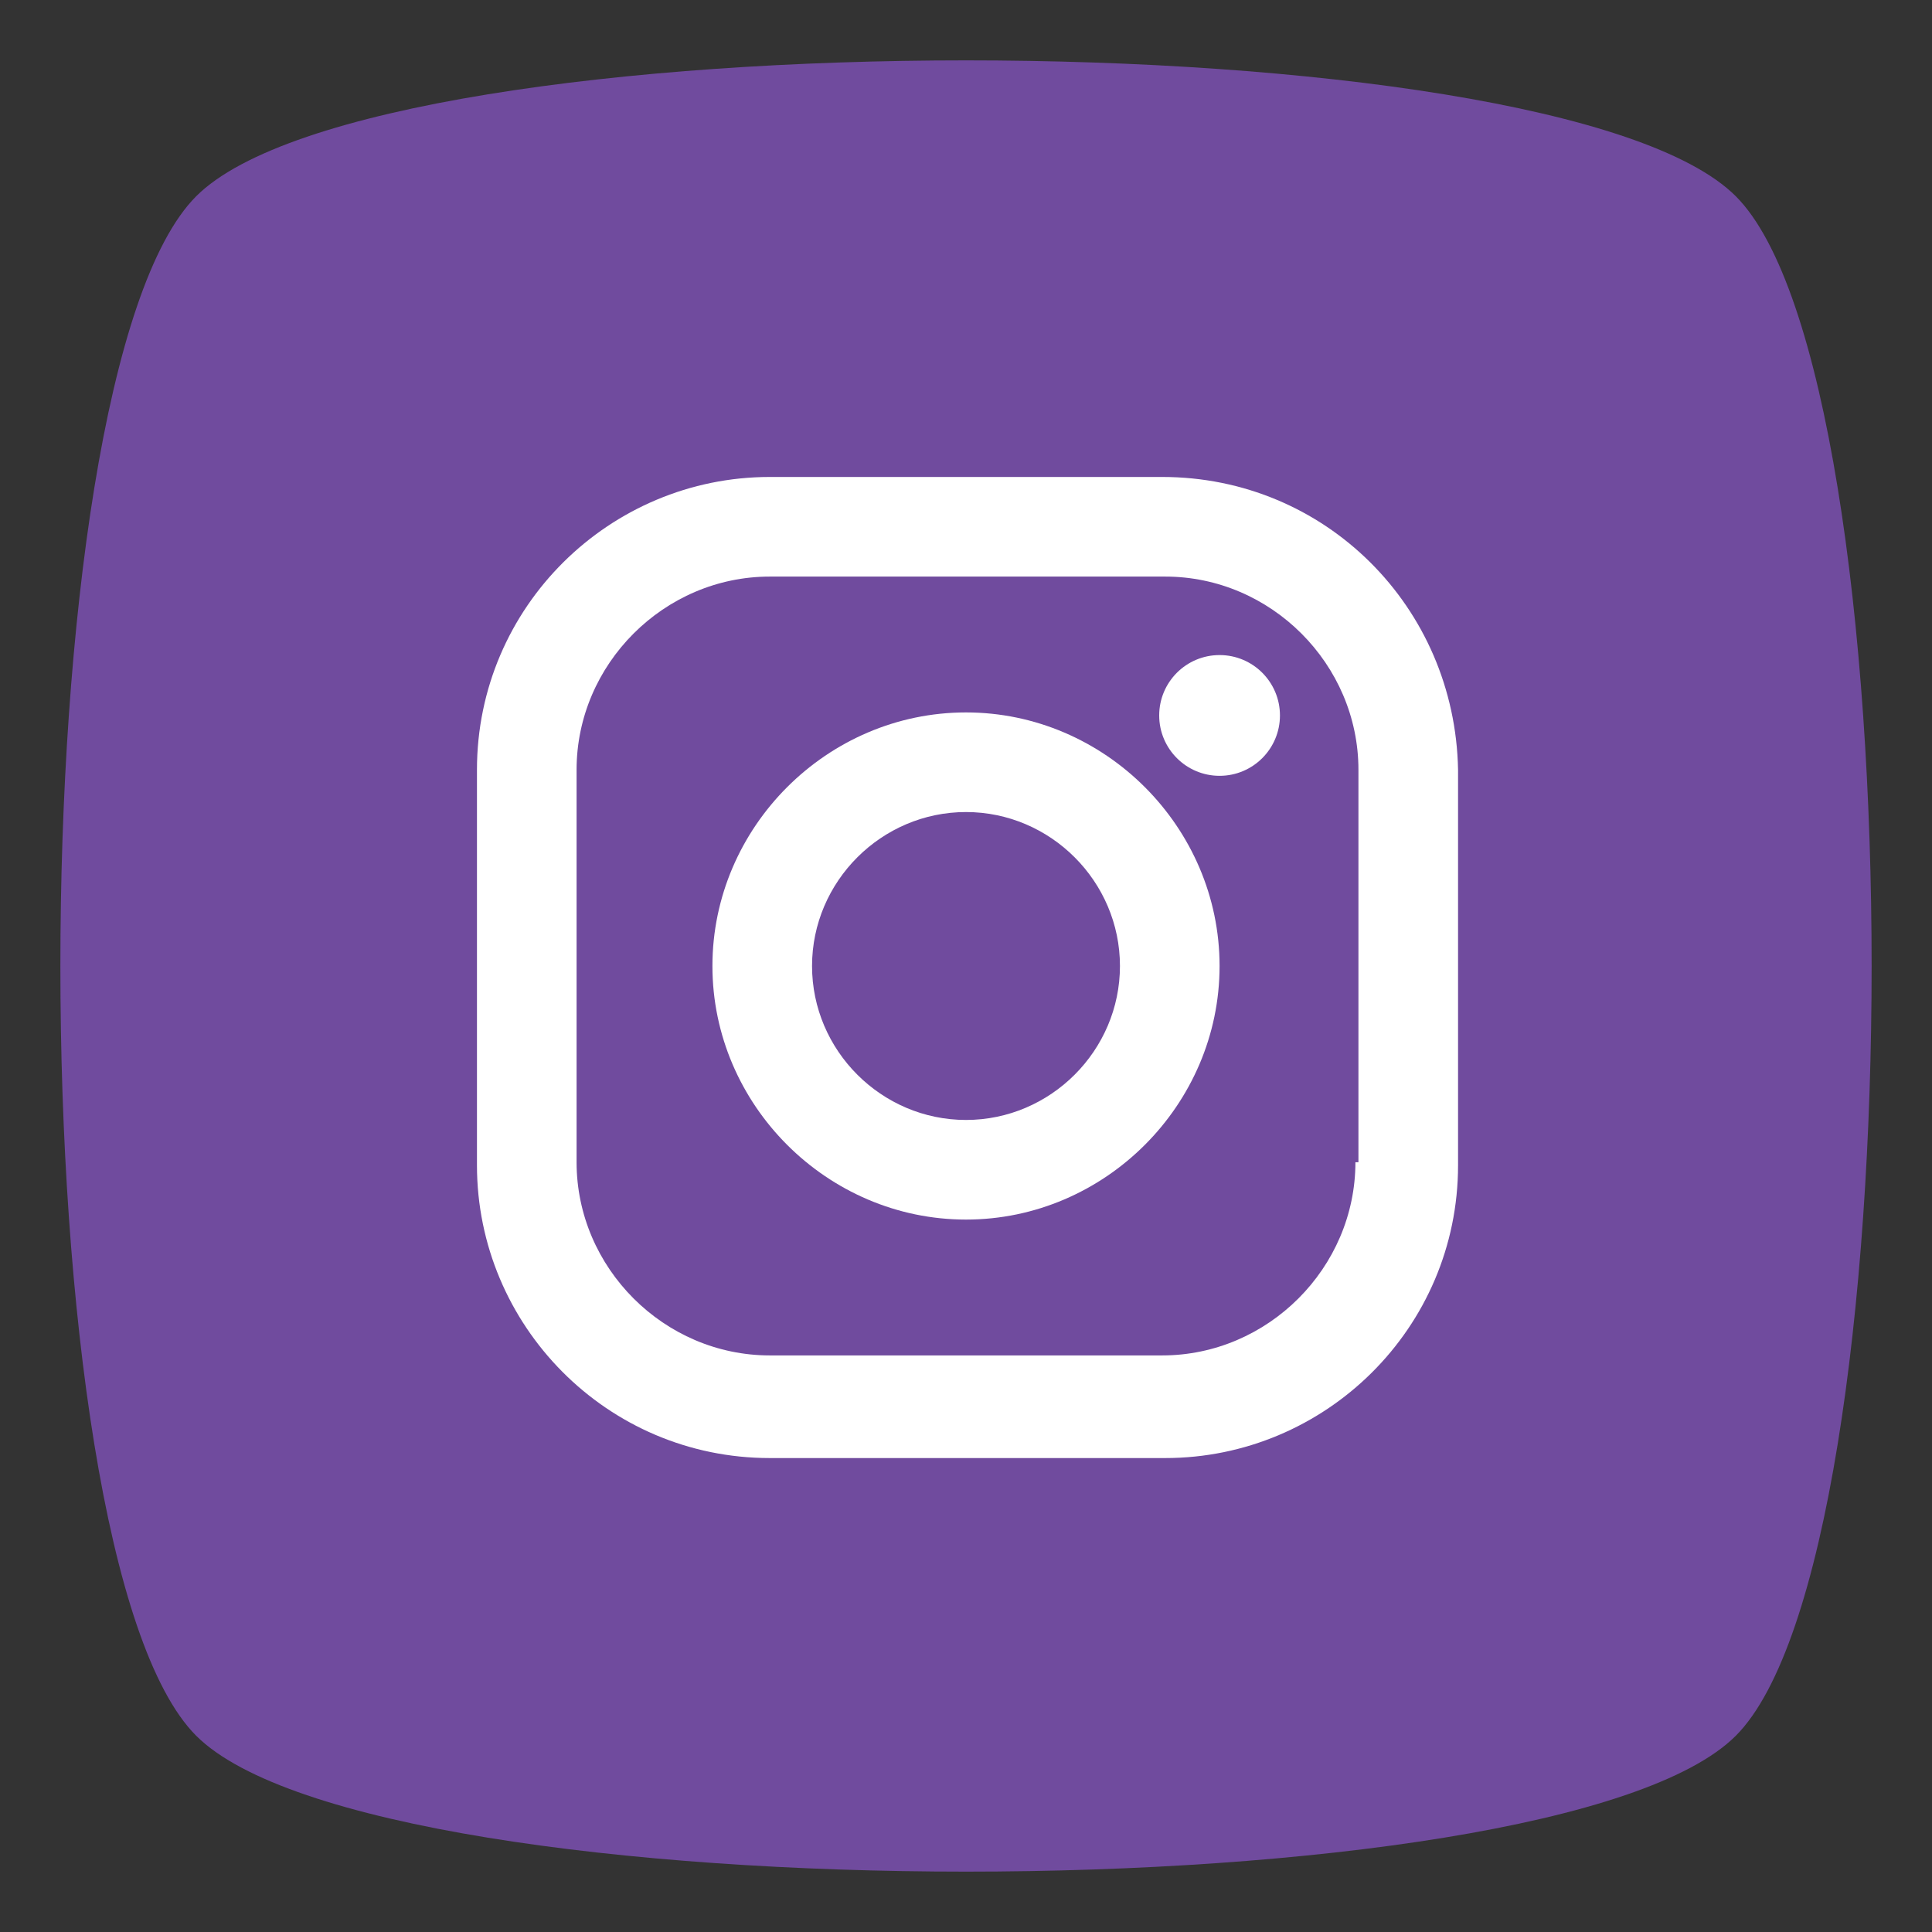
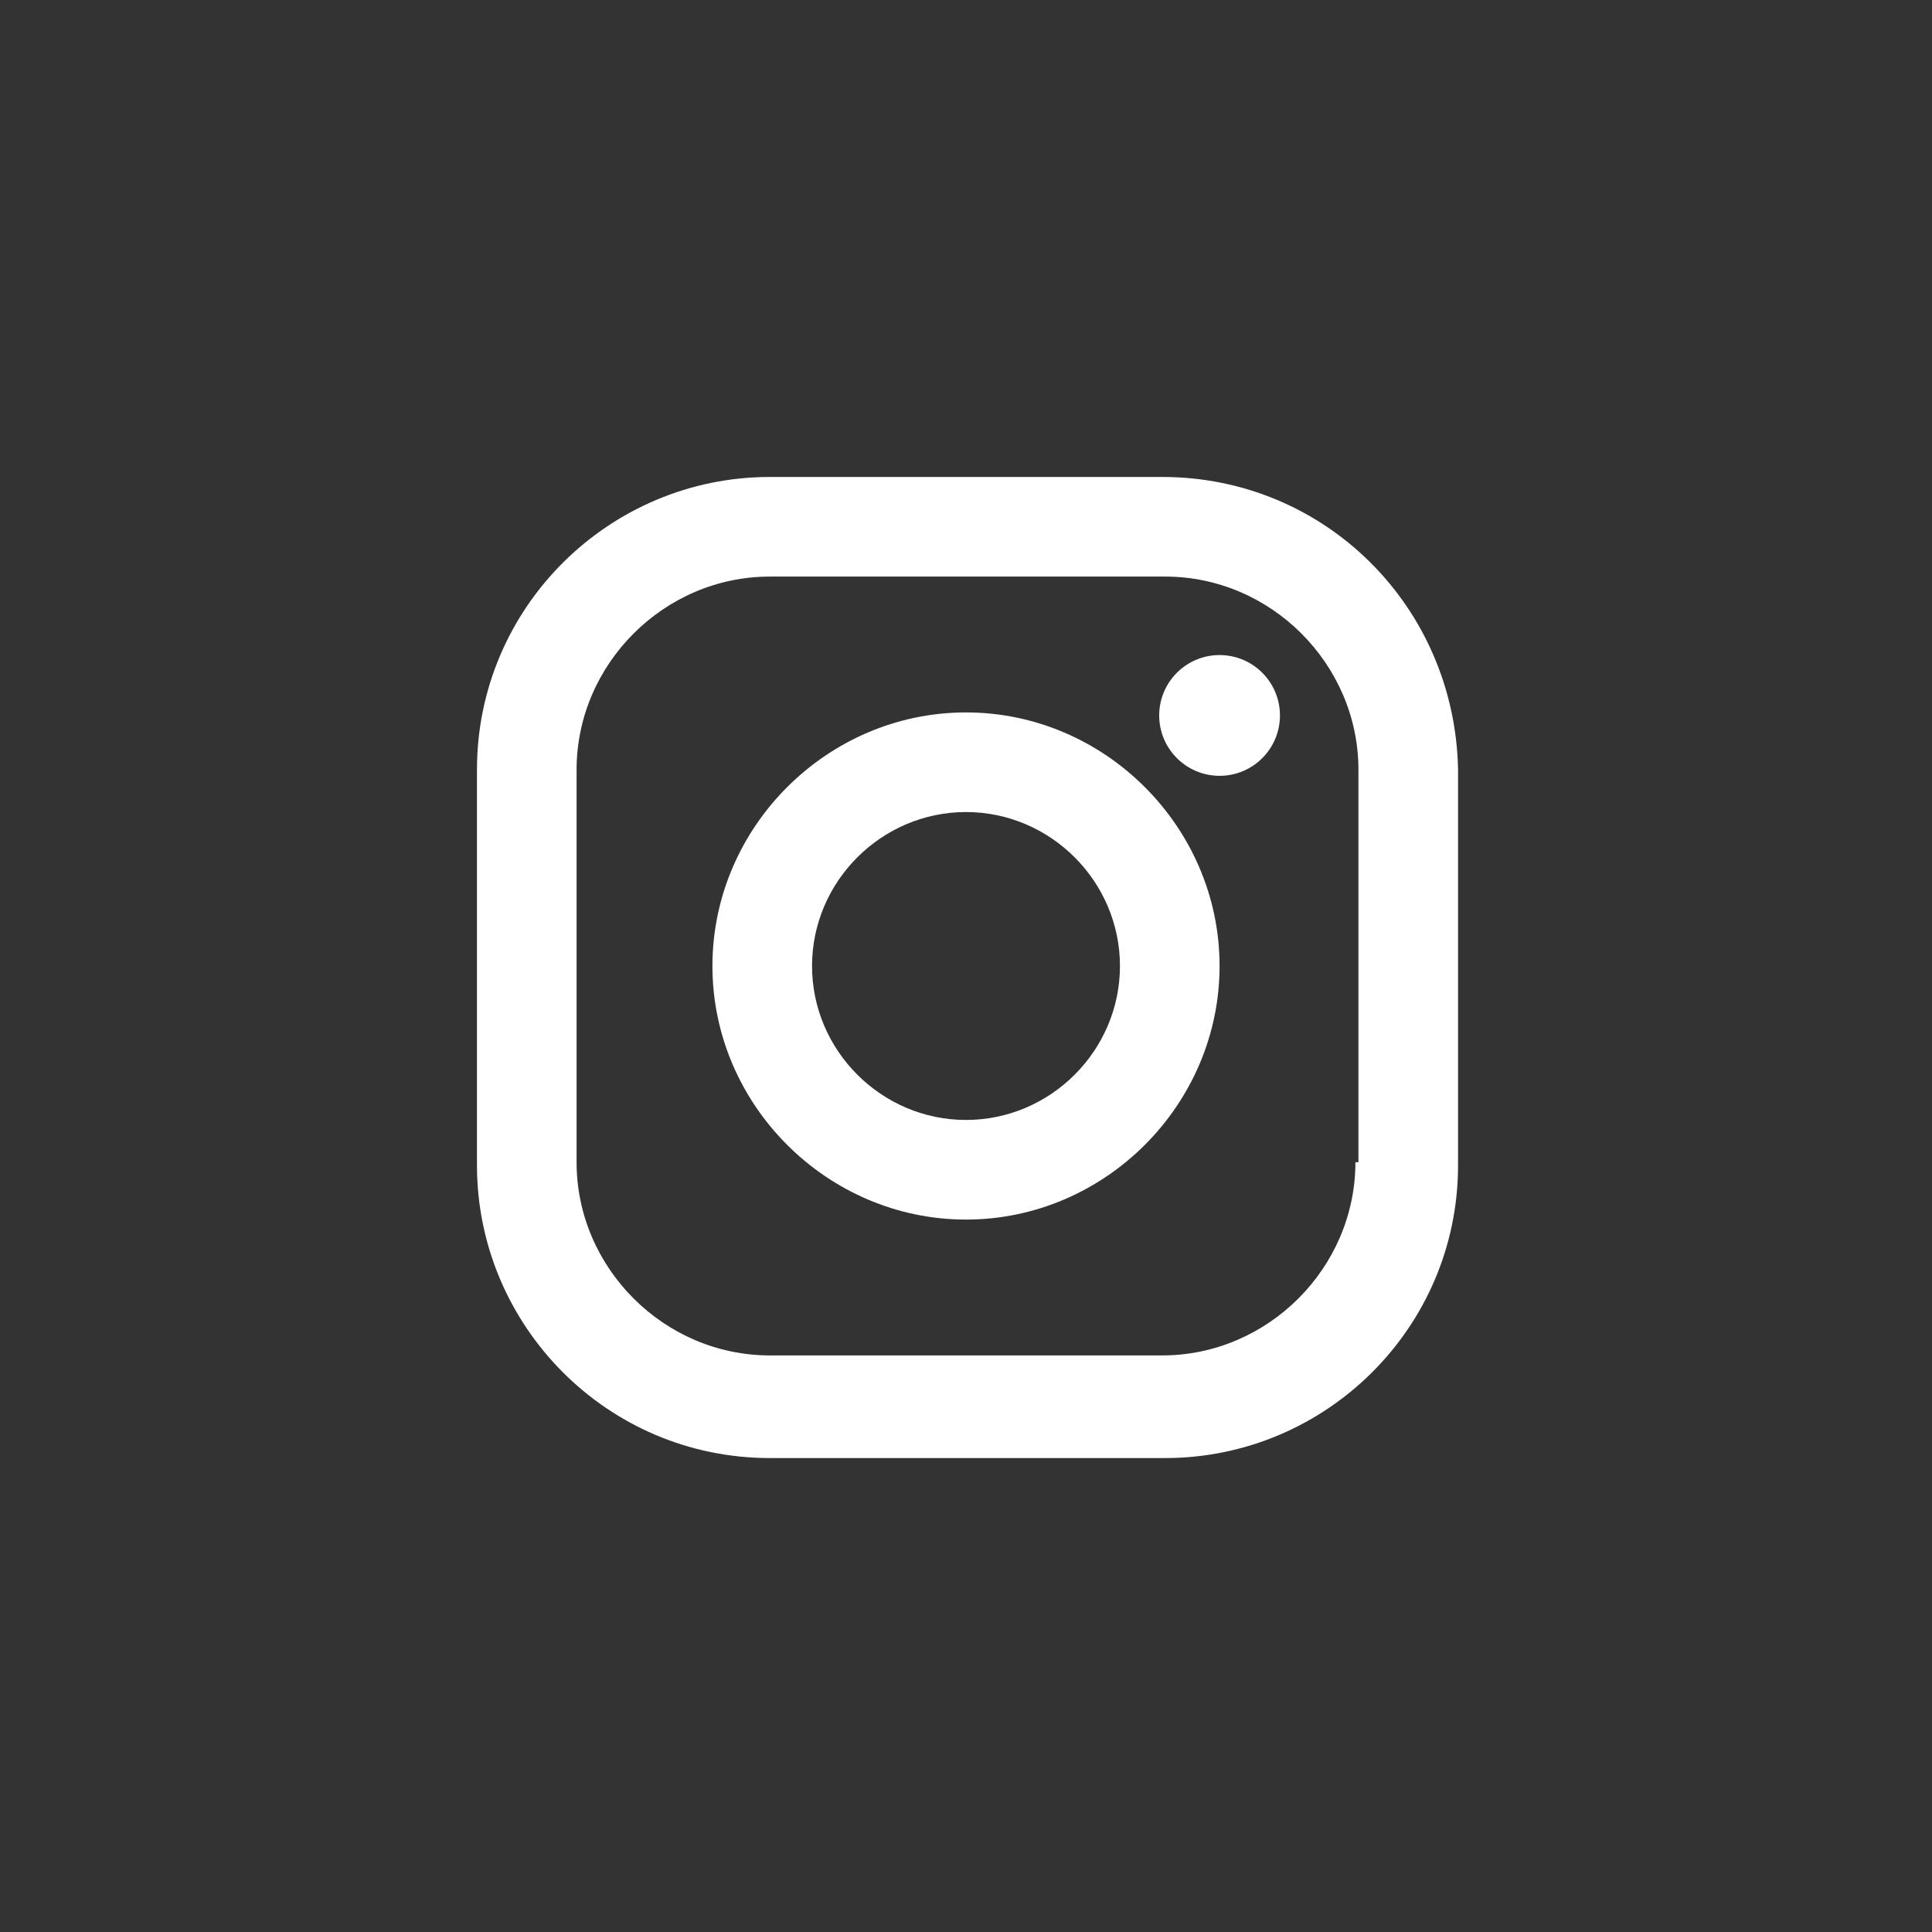
<svg xmlns="http://www.w3.org/2000/svg" xmlns:xlink="http://www.w3.org/1999/xlink" id="Layer_1" style="enable-background:new 0 0 64 64;" version="1.1" viewBox="0 0 64 64" xml:space="preserve">
  <rect x="0" y="0" width="64" height="64" fill="#333333" stroke="none" />
  <style type="text/css">
	.st0{fill:#FFFFFF;}
	.st1{fill-rule:evenodd;clip-rule:evenodd;fill:#FFFFFF;}
	.st2{fill:#D2E5F0;}
	.st3{fill:#B6CFE3;}
</style>
  <g id="XMLID_7349_">
    <defs>
-       <path d="M57.5,57.5c-6,6-45,6-51,0c-6-6-6-45,0-51c6-6,45-6,51,0C63.5,12.5,63.5,51.5,57.5,57.5z" id="XMLID_7350_" />
-     </defs>
+       </defs>
    <use style="overflow:visible;fill:#704B9E;" xlink:href="#XMLID_7350_" />
    <clipPath id="XMLID_2_">
      <use style="overflow:visible;" xlink:href="#XMLID_7350_" />
    </clipPath>
  </g>
  <g id="XMLID_7341_">
    <path class="st0" d="M38.5,15.8H25.5c-5.3,0-9.7,4.3-9.7,9.7v13.1c0,5.3,4.3,9.7,9.7,9.7h13.1   c5.3,0,9.7-4.3,9.7-9.7V25.5C48.2,20.1,43.9,15.8,38.5,15.8z M44.9,38.5c0,3.5-2.9,6.4-6.4,6.4H25.5c-3.5,0-6.4-2.9-6.4-6.4V25.5   c0-3.5,2.9-6.4,6.4-6.4h13.1c3.5,0,6.4,2.9,6.4,6.4V38.5L44.9,38.5z" id="XMLID_7346_" />
    <path class="st0" d="M32,23.6c-4.6,0-8.4,3.8-8.4,8.4c0,4.6,3.8,8.4,8.4,8.4s8.4-3.8,8.4-8.4   C40.4,27.4,36.6,23.6,32,23.6z M32,37.1c-2.8,0-5.1-2.3-5.1-5.1s2.3-5.1,5.1-5.1s5.1,2.3,5.1,5.1C37.1,34.8,34.8,37.1,32,37.1z" id="XMLID_7343_" />
    <circle class="st0" cx="40.4" cy="23.7" id="XMLID_7342_" r="2" />
  </g>
</svg>